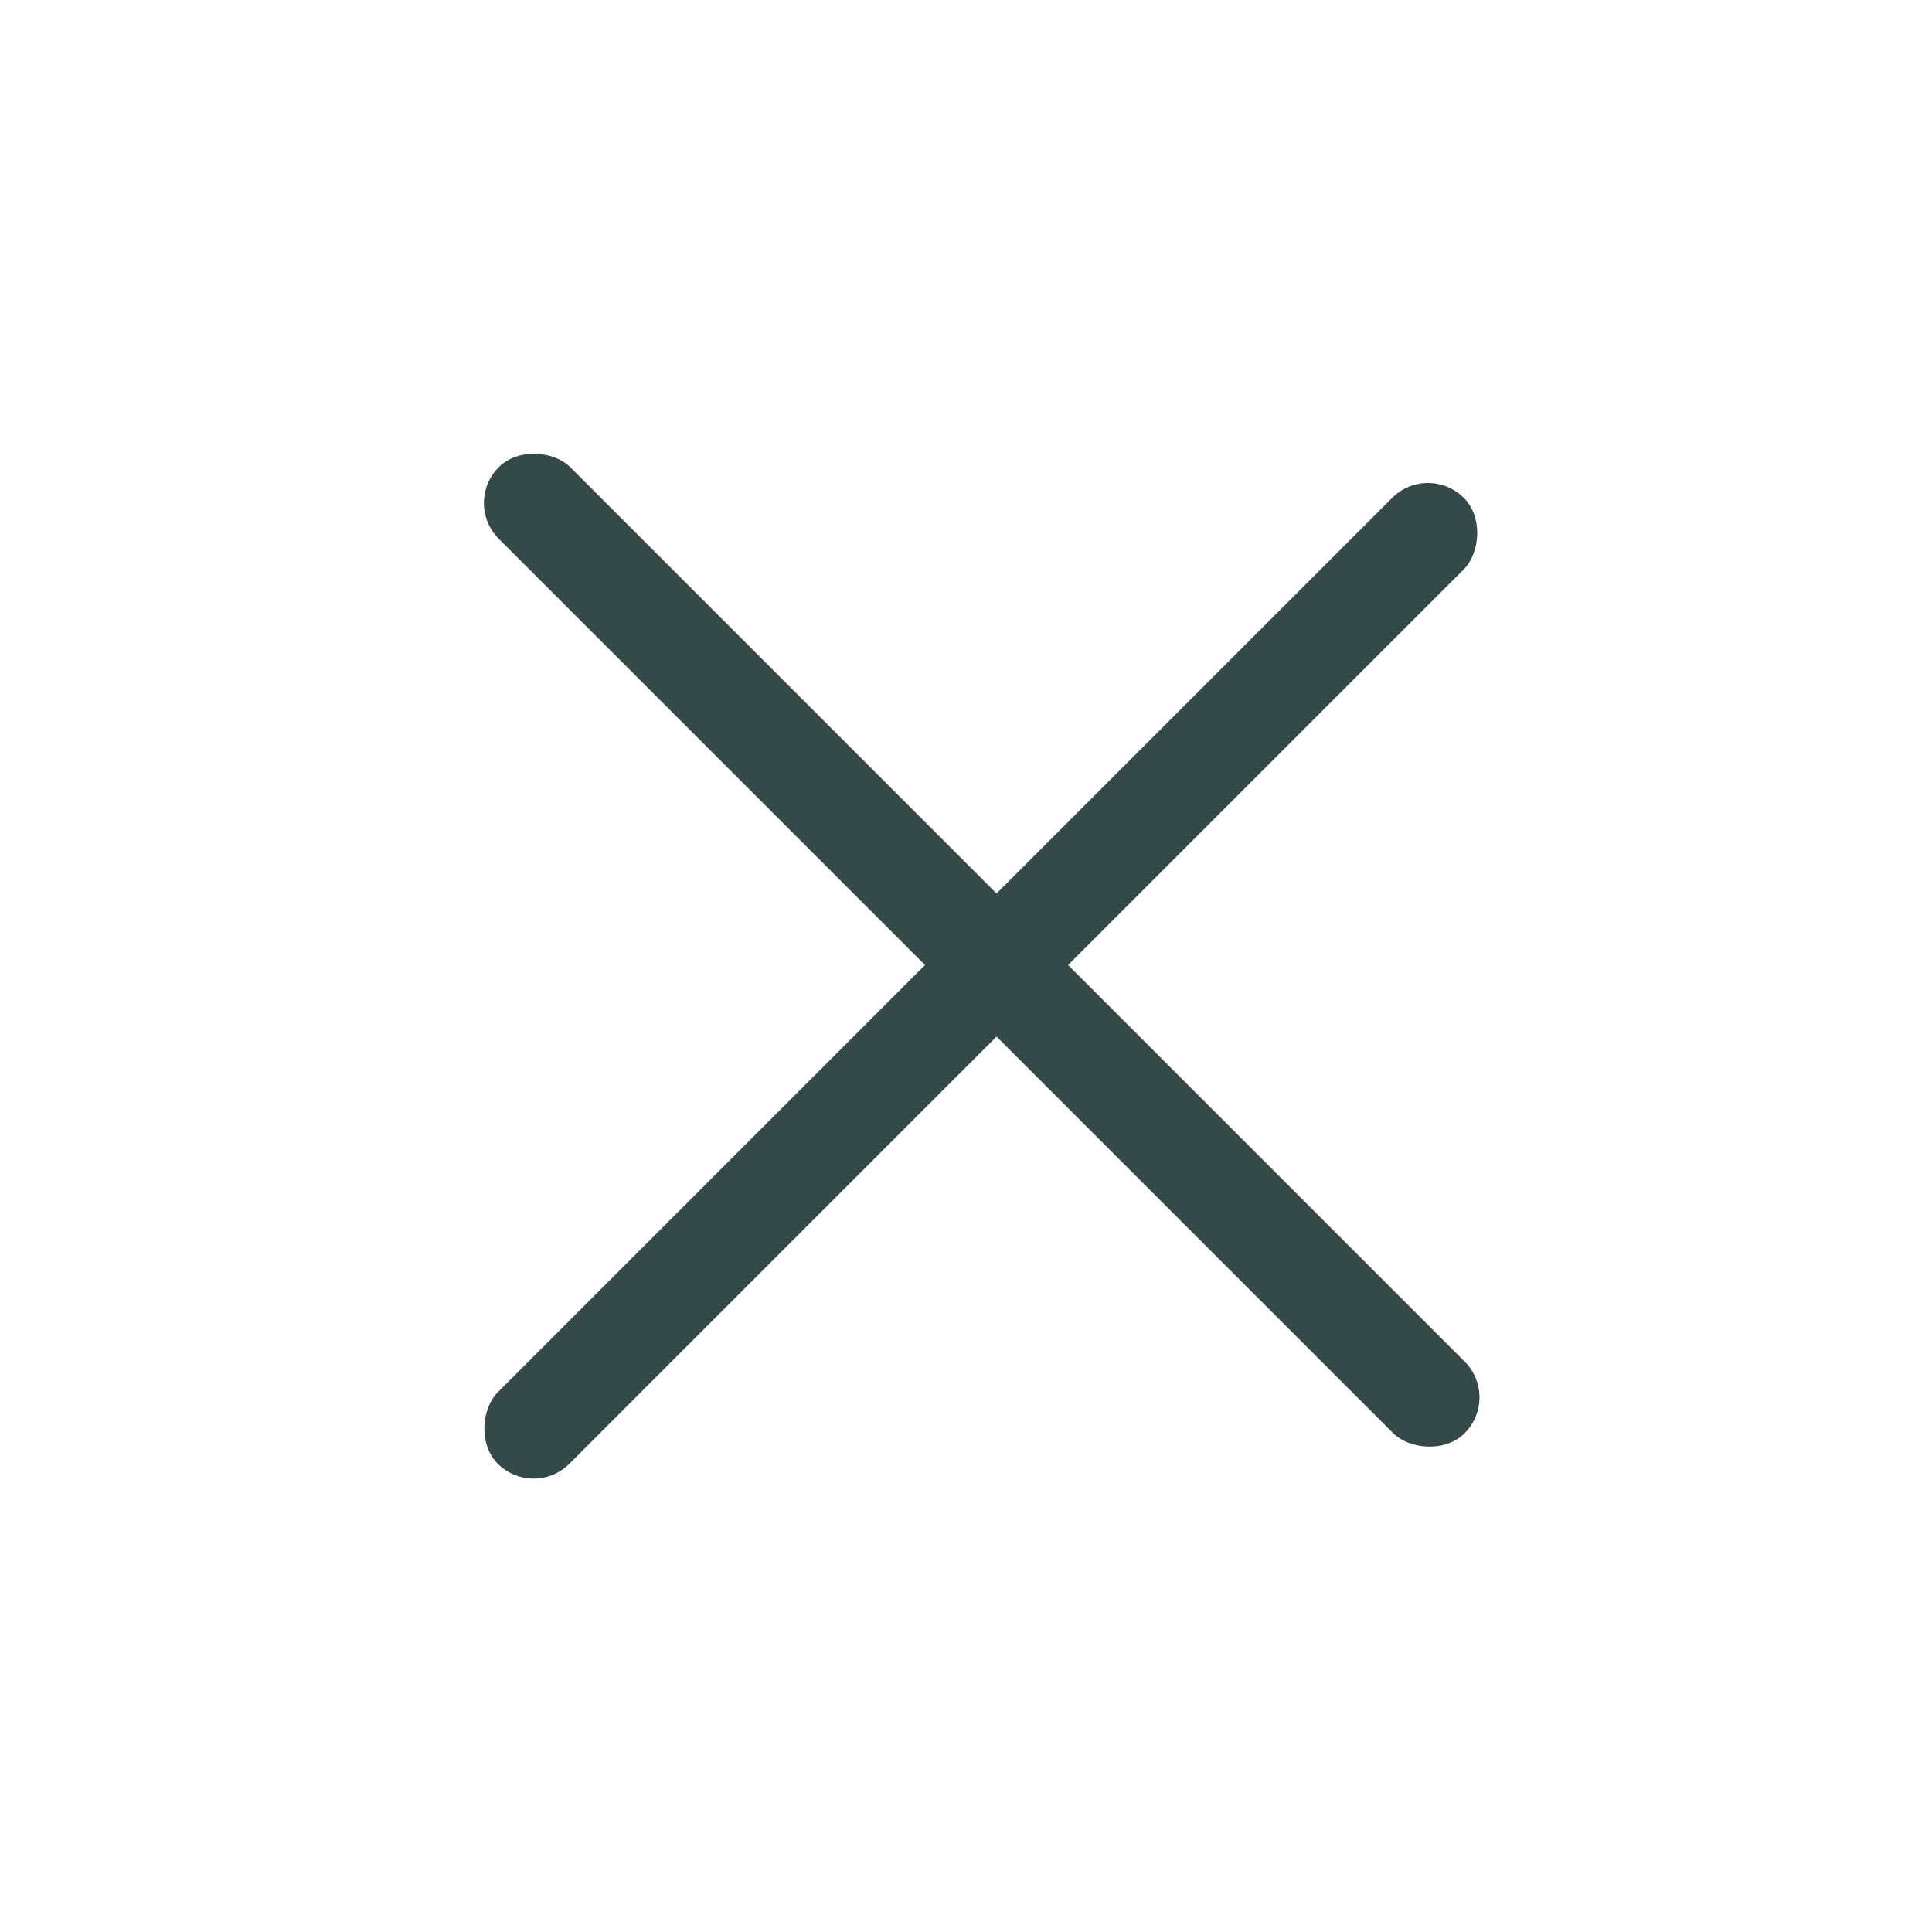
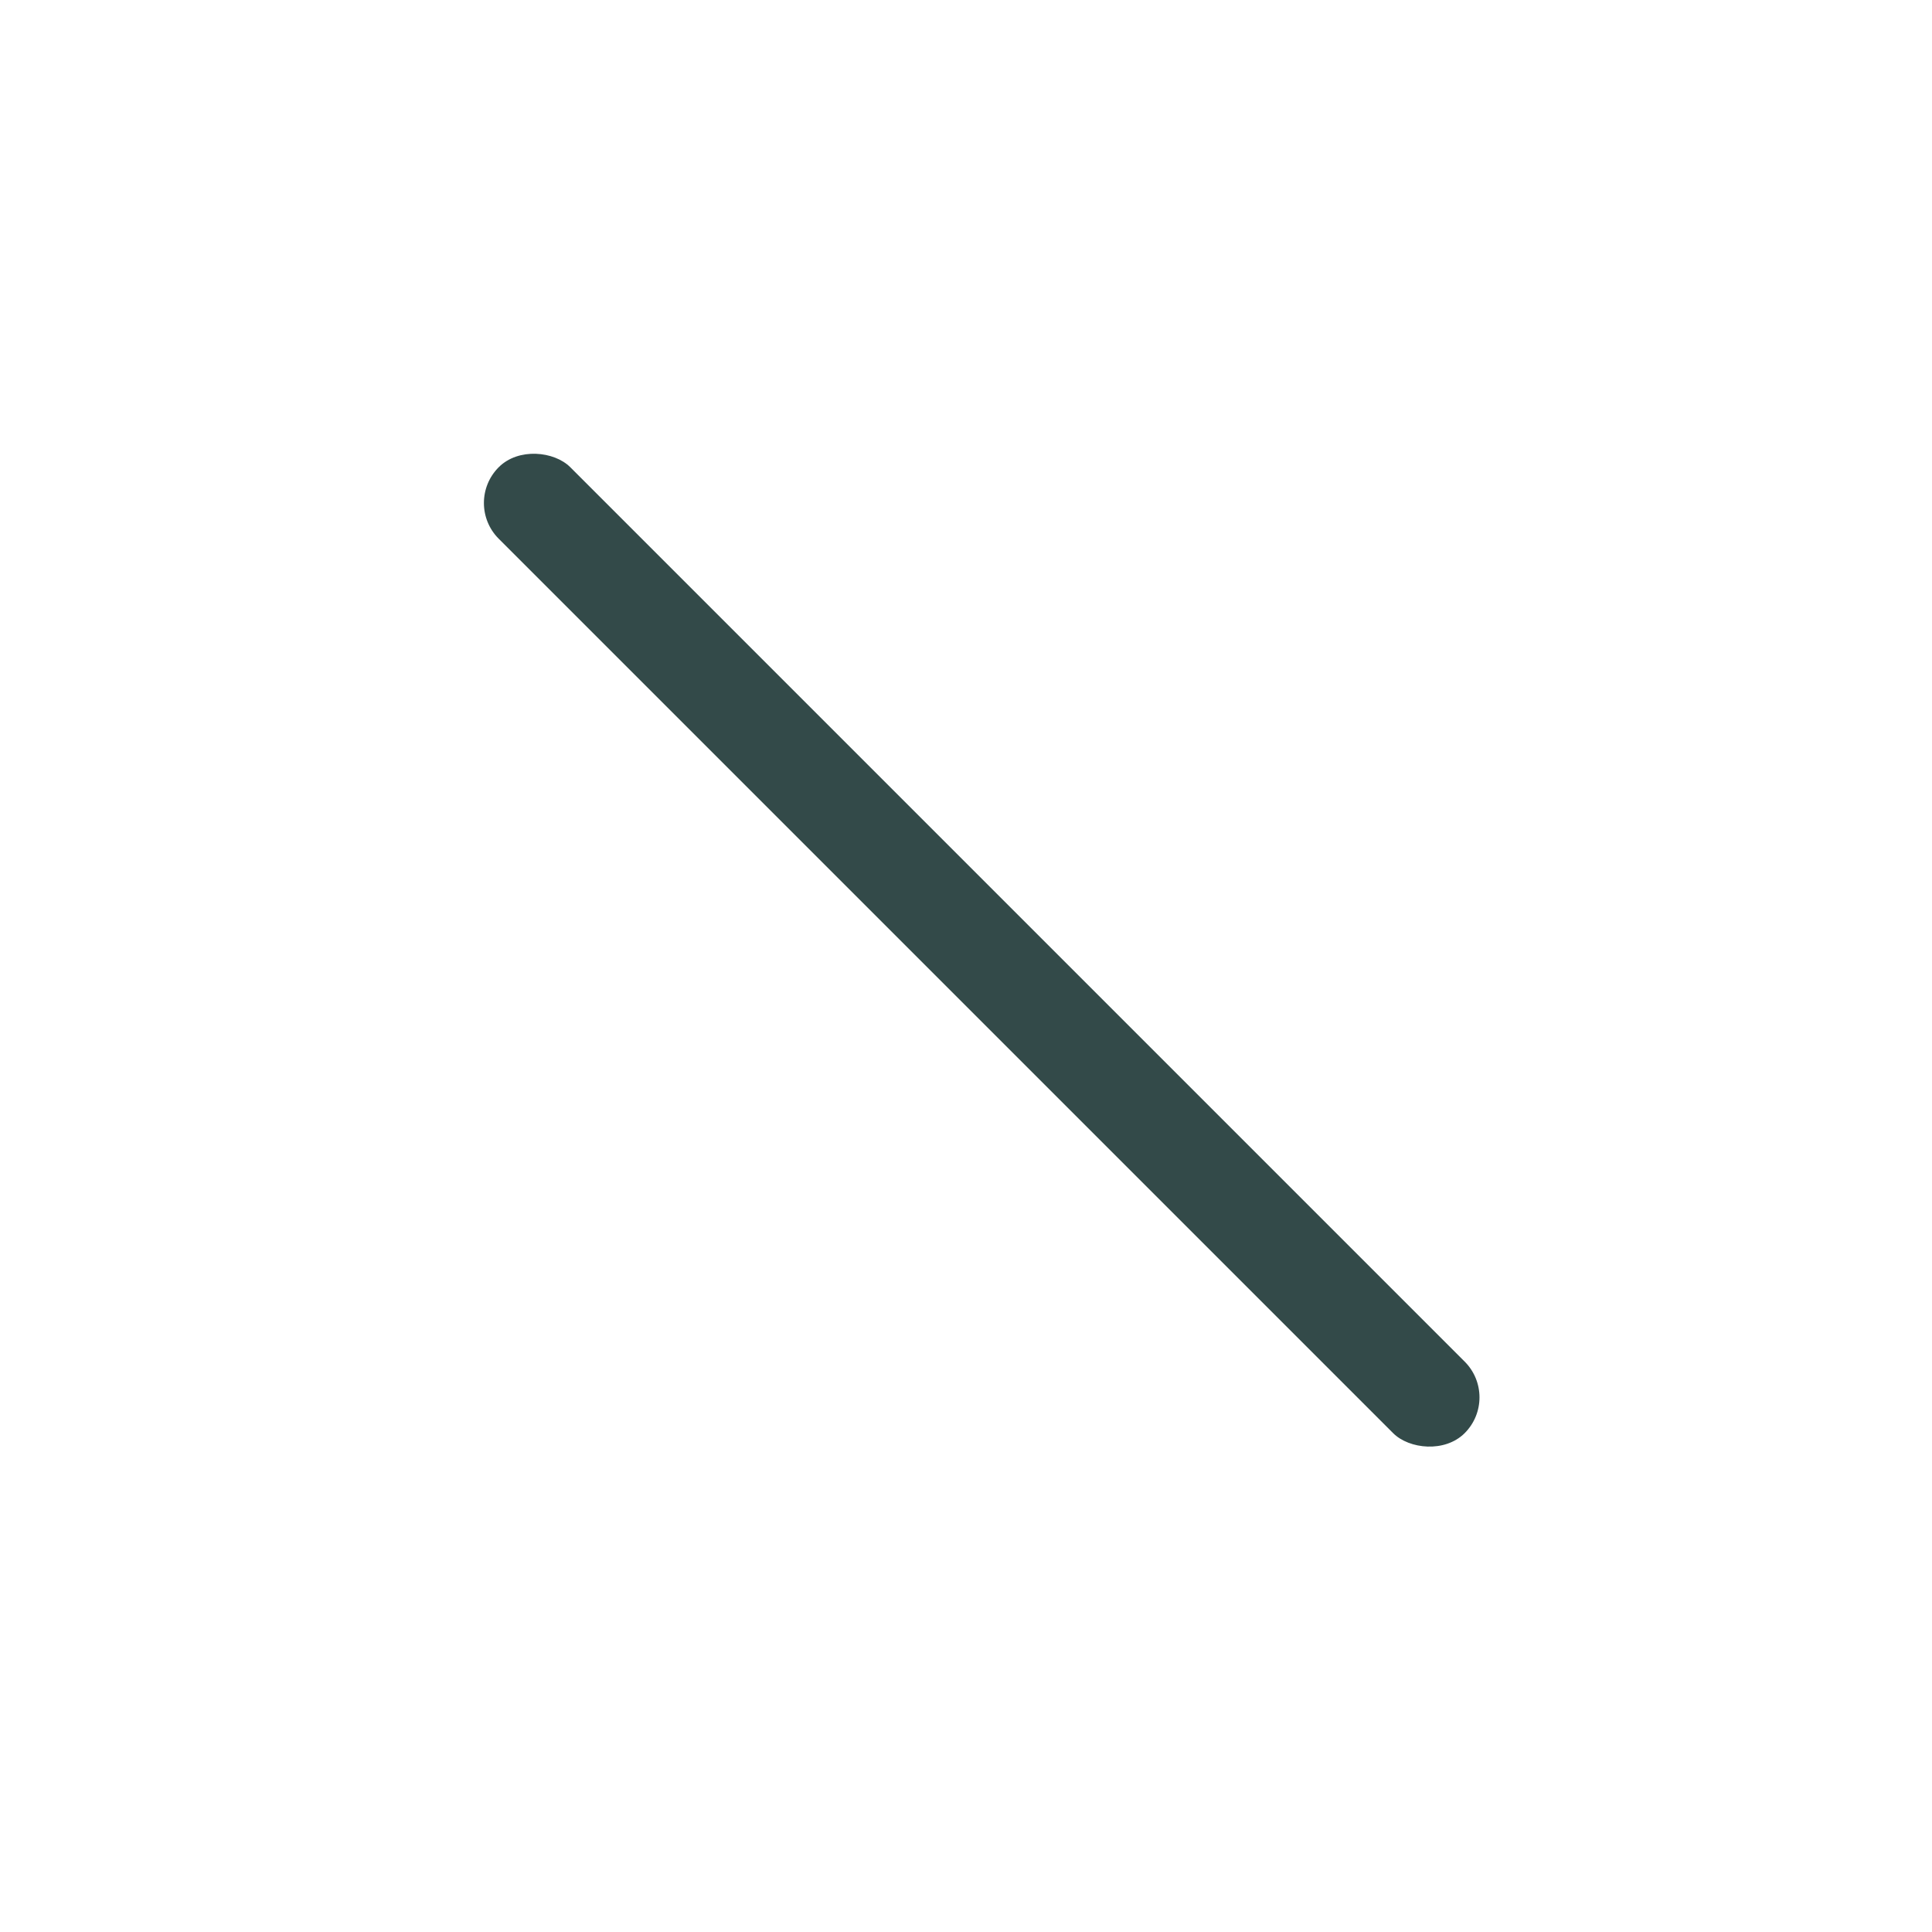
<svg xmlns="http://www.w3.org/2000/svg" width="32" height="32" viewBox="0 0 32 32" fill="none">
  <rect x="7.668" y="8.331" width="1.676" height="22.626" rx="0.838" transform="rotate(-45 7.668 8.331)" fill="#334A49" />
-   <rect x="8.838" y="24.837" width="1.676" height="22.626" rx="0.838" transform="rotate(-135 8.838 24.837)" fill="#334A49" />
</svg>